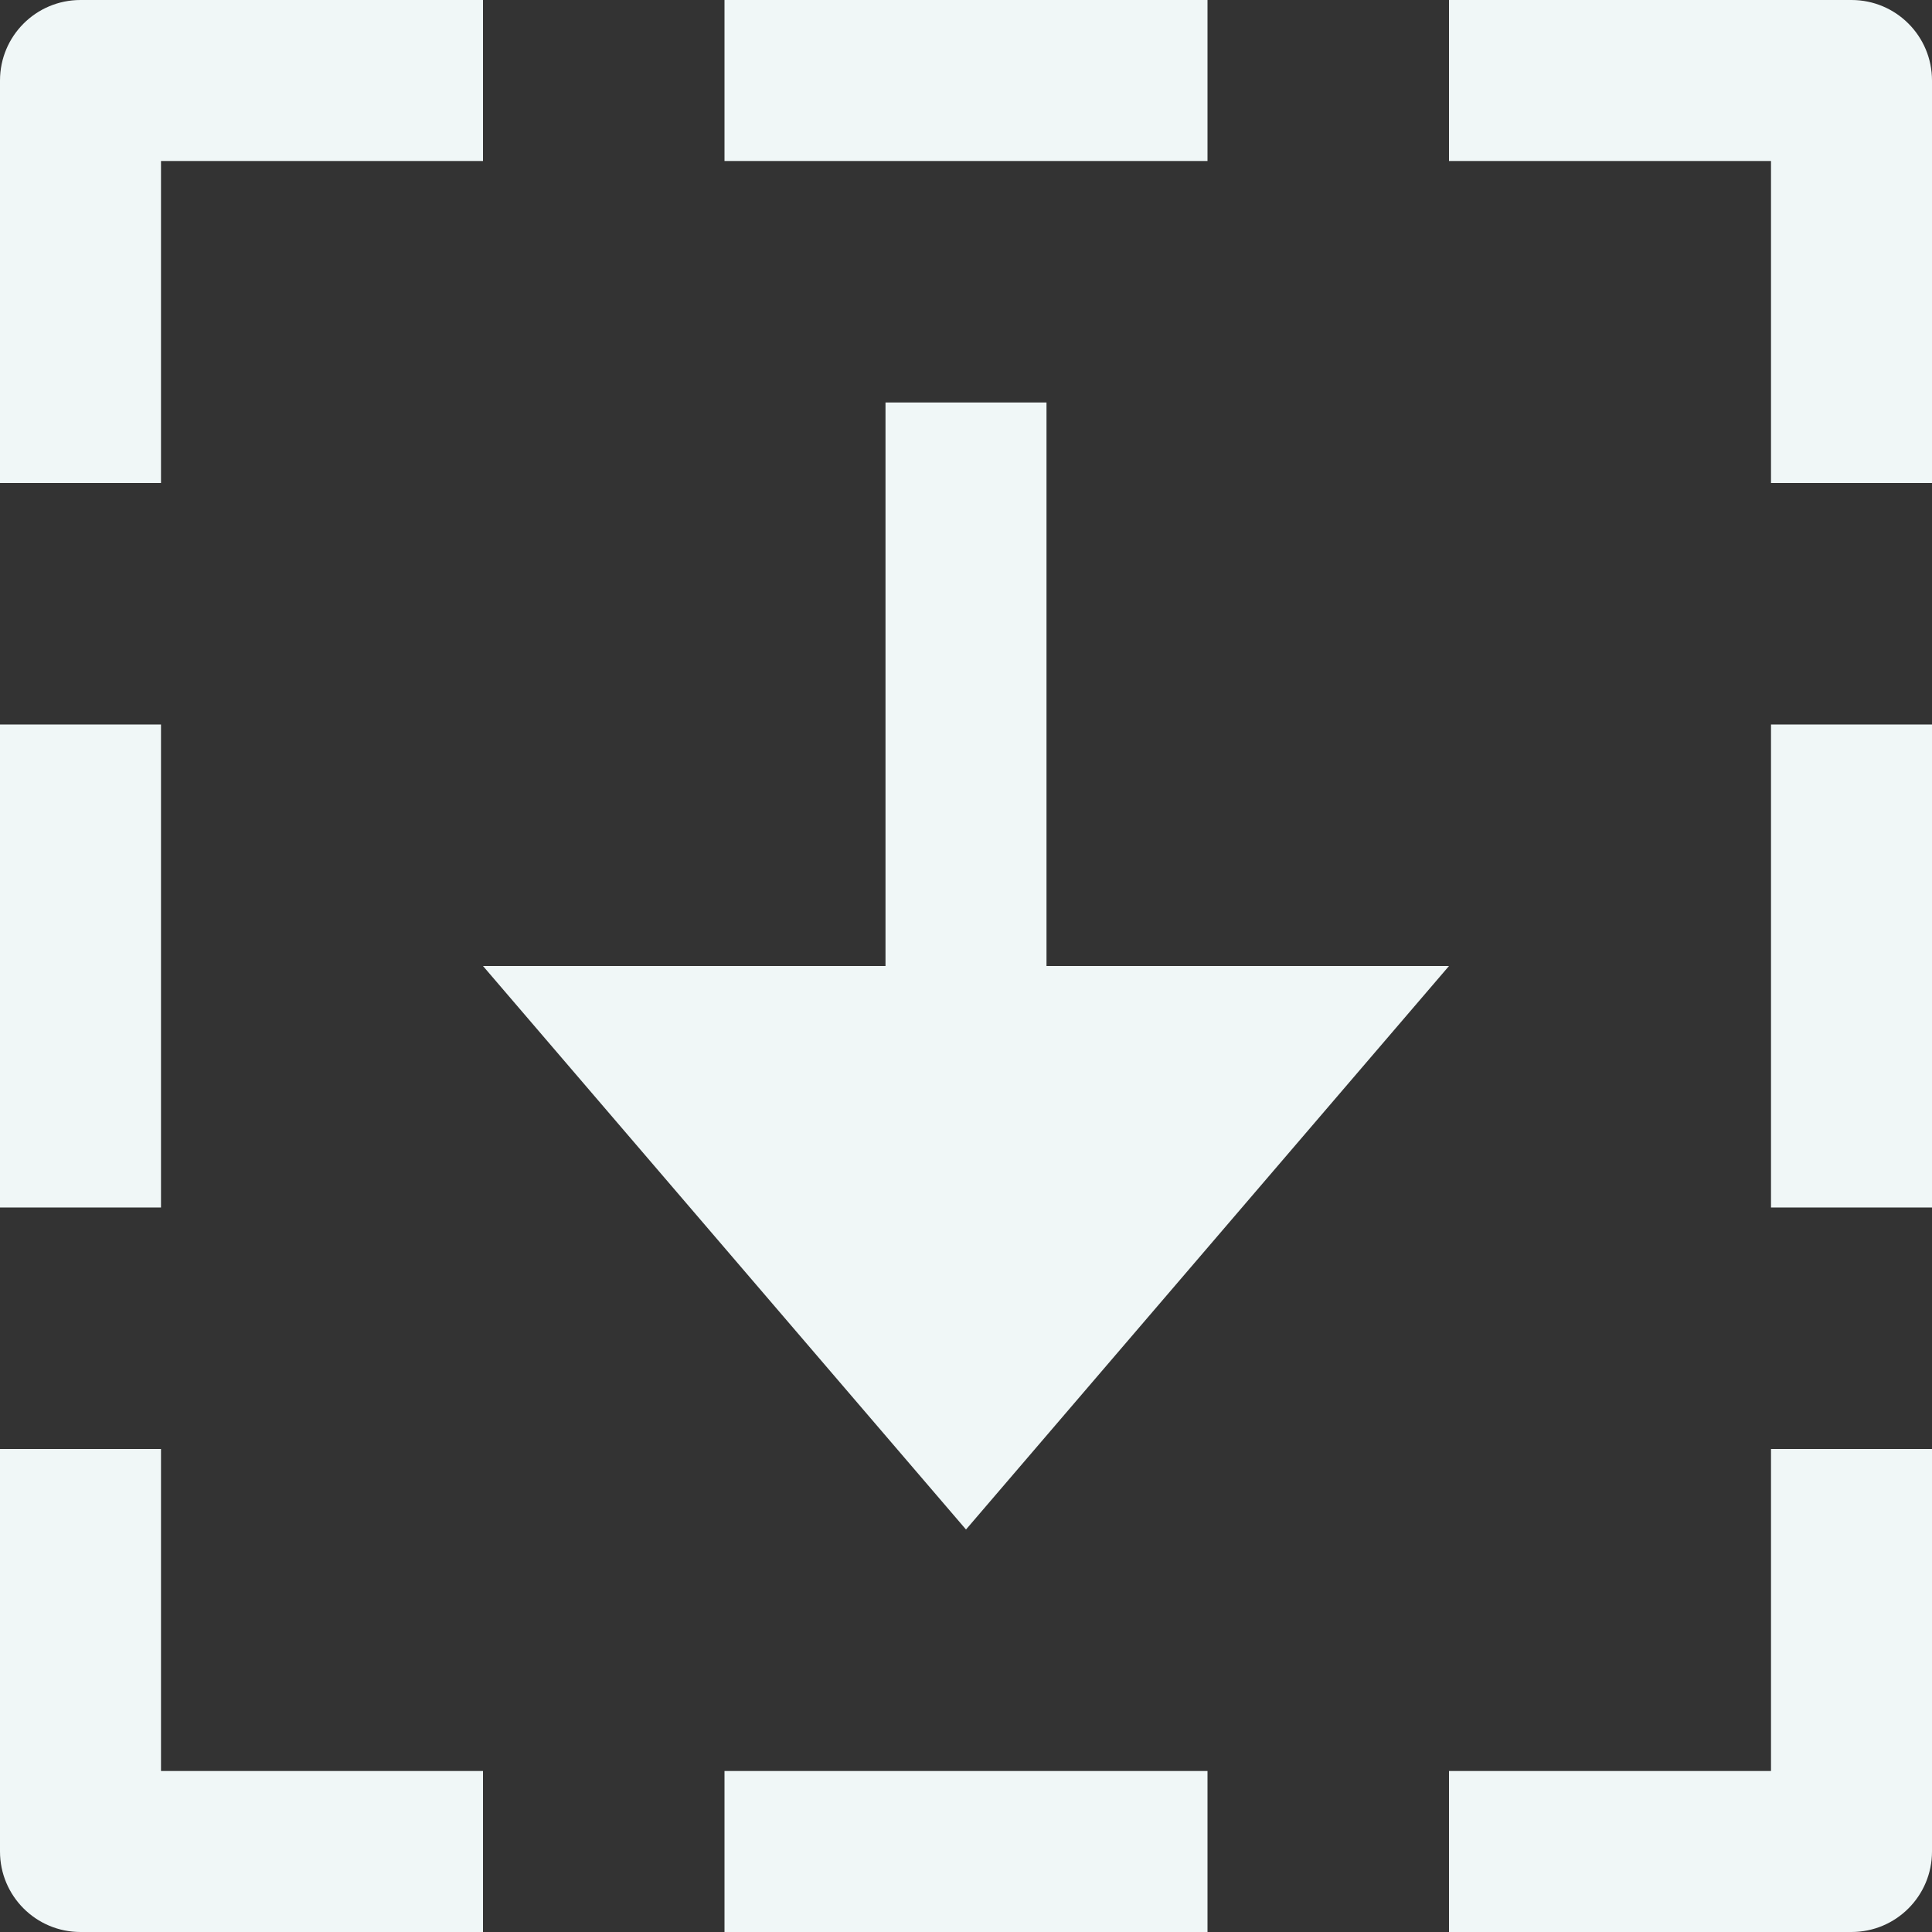
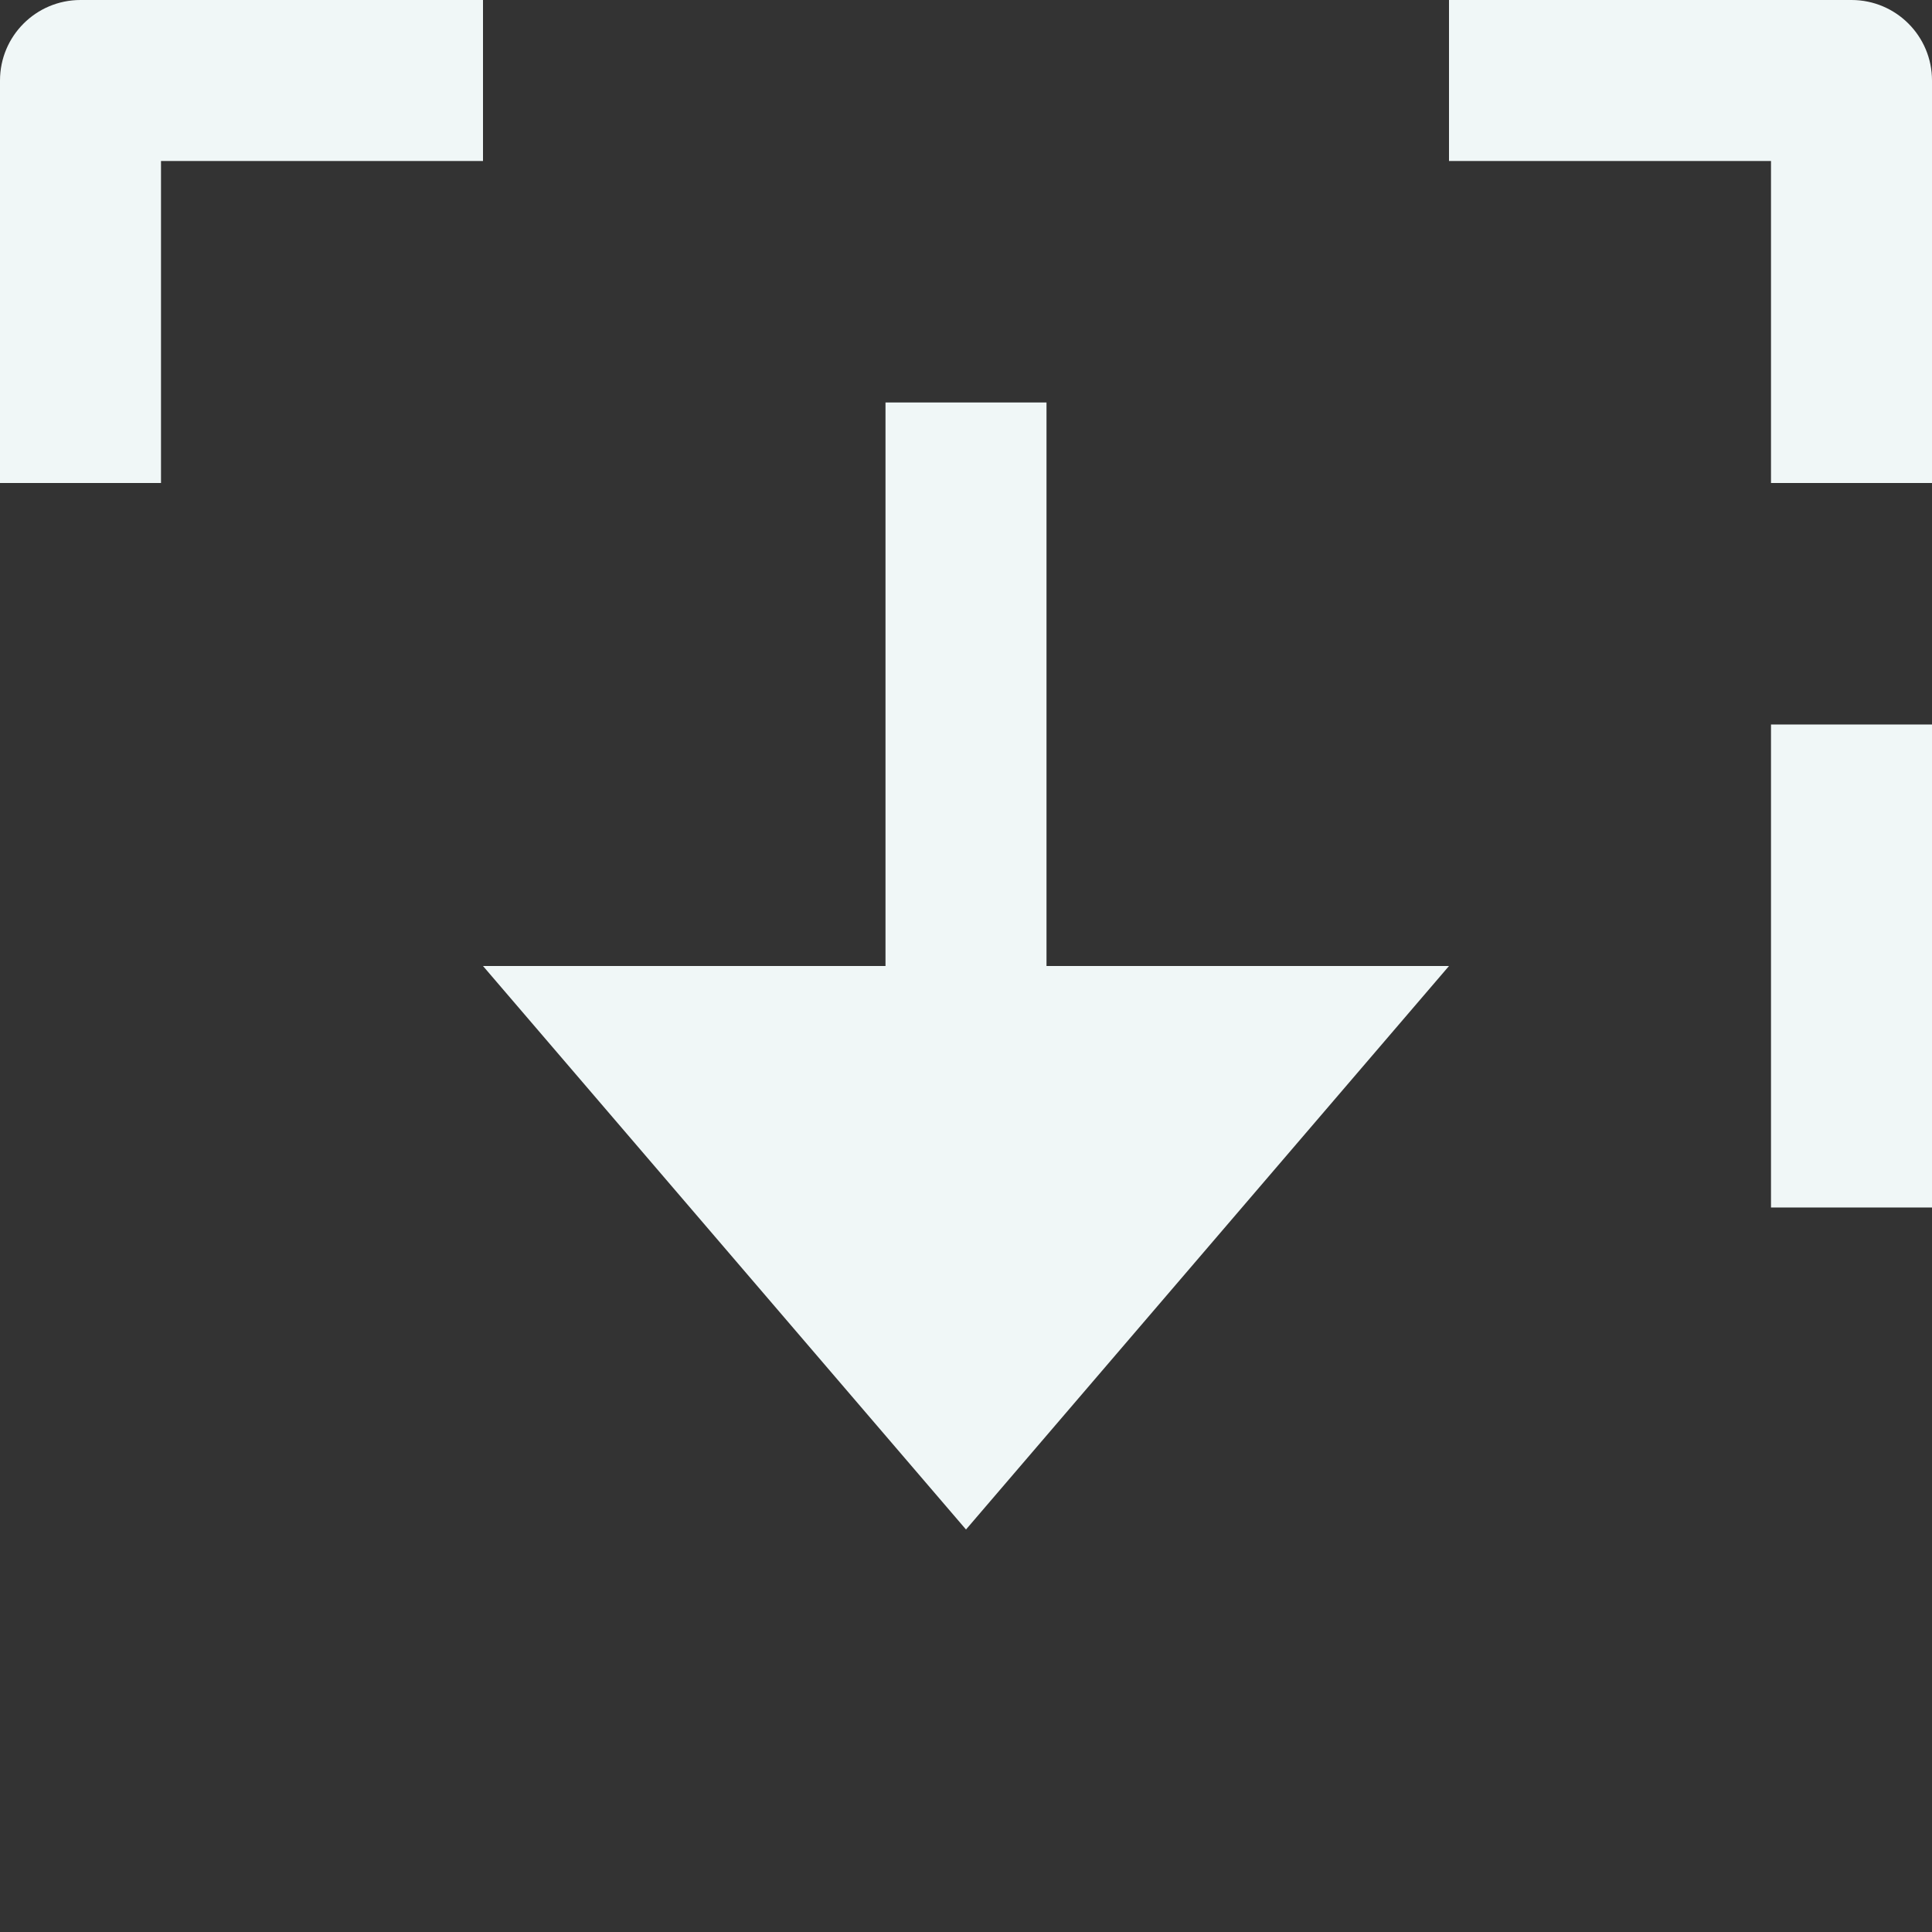
<svg xmlns="http://www.w3.org/2000/svg" version="1.1" x="0px" y="0px" viewBox="0 0 24 24" xml:space="preserve" width="24" height="24">
  <rect x="0" y="0" width="24" height="24" fill="#333333" stroke="none" />
  <g class="nc-icon-wrapper" fill="#f0f7f7">
    <polygon fill="#f0f7f7" points="6,12 12,19 18,12 13,12 13,5 11,5 11,12 " />
-     <rect data-color="color-2" x="9" y="22" fill="#f0f7f7" width="6" height="2" />
-     <rect data-color="color-2" x="9" fill="#f0f7f7" width="6" height="2" />
-     <rect data-color="color-2" y="9" fill="#f0f7f7" width="2" height="6" />
    <rect data-color="color-2" x="22" y="9" fill="#f0f7f7" width="2" height="6" />
-     <path data-color="color-2" fill="#f0f7f7" d="M2,18H0v5c0,0.552,0.447,1,1,1h5v-2H2V18z" />
-     <path data-color="color-2" fill="#f0f7f7" d="M24,18h-2v4h-4v2h5c0.553,0,1-0.448,1-1V18z" />
    <path data-color="color-2" fill="#f0f7f7" d="M23,0h-5v2h4v4h2V1C24,0.448,23.553,0,23,0z" />
    <path data-color="color-2" fill="#f0f7f7" d="M6,0H1C0.447,0,0,0.448,0,1v5h2V2h4V0z" />
  </g>
</svg>